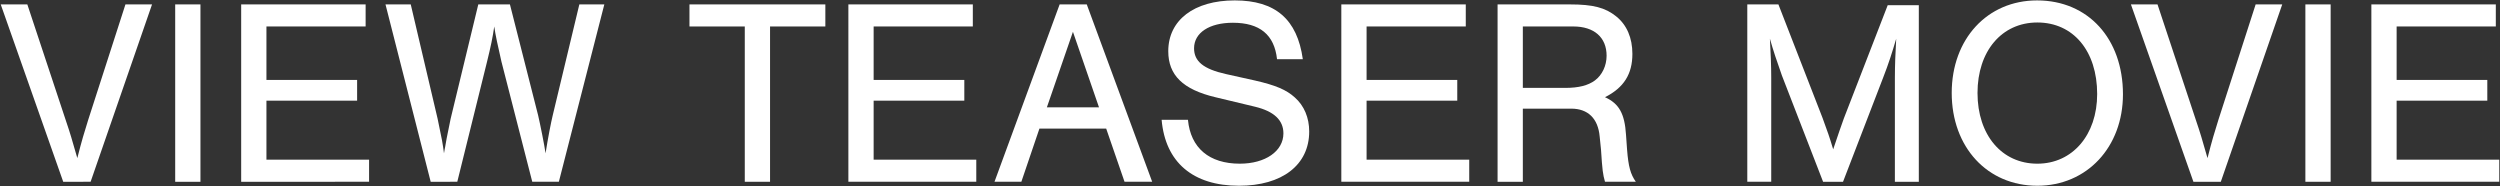
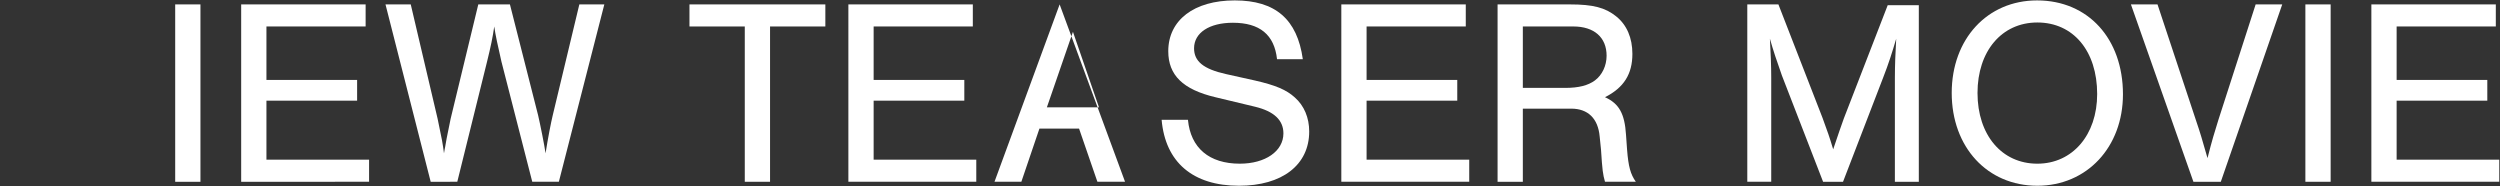
<svg xmlns="http://www.w3.org/2000/svg" version="1.1" id="レイヤー_1" x="0px" y="0px" viewBox="0 0 376 28" style="enable-background:new 0 0 376 28;" xml:space="preserve">
  <rect x="0" y="0" width="376" height="28" fill="#333333" stroke="none" />
  <style type="text/css">
	.st0{fill:#FFFFFF;}
</style>
  <g>
-     <path class="st0" d="M9.508,27.338L0.11,0.663h4L9.868,18.02c0.76,2.24,0.88,2.719,1.76,5.759c0.68-2.679,1.04-3.839,1.64-5.759   l5.599-17.357h4l-9.239,26.675H9.508z" />
    <path class="st0" d="M30.148,27.338h-3.799V0.663h3.799V27.338z" />
    <path class="st0" d="M54.99,3.982H40.072v8.039H53.71v3.12H40.072v8.878h15.437v3.319H36.273V0.663H54.99V3.982z" />
    <path class="st0" d="M64.776,27.338L57.978,0.663h3.799l4.04,17.197c0.68,3.2,0.76,3.68,0.959,5.199c0.08-0.44,0.12-0.76,0.16-0.88   l0.24-1.36c0.16-0.84,0.52-2.52,0.6-2.959l4.159-17.197h4.759l4.239,16.677c0.32,1.36,0.96,4.56,1.12,5.719   c0.36-2.28,0.8-4.559,1.08-5.719l4-16.677h3.759l-6.839,26.675h-4L75.415,9.261c-0.56-2.479-0.88-3.879-1.08-5.279   c-0.24,1.68-0.52,3-1.08,5.279l-4.479,18.077H64.776z" />
    <path class="st0" d="M115.814,27.338h-3.799V3.982h-8.319V0.663h20.437v3.319h-8.318V27.338z" />
    <path class="st0" d="M146.312,3.982h-14.917v8.039h13.638v3.12h-13.638v8.878h15.438v3.319h-19.237V0.663h18.717V3.982z" />
-     <path class="st0" d="M156.331,19.339l-2.719,7.999h-4.04l9.798-26.675h4.08l9.838,26.675h-4.159l-2.759-7.999H156.331z    M161.37,4.782l-3.919,11.358h7.838L161.37,4.782z" />
+     <path class="st0" d="M156.331,19.339l-2.719,7.999h-4.04l9.798-26.675l9.838,26.675h-4.159l-2.759-7.999H156.331z    M161.37,4.782l-3.919,11.358h7.838L161.37,4.782z" />
    <path class="st0" d="M192.065,8.901c-0.4-3.679-2.6-5.479-6.639-5.479c-3.56,0-5.839,1.52-5.839,3.839   c0,1.959,1.399,3.12,4.799,3.879l4.32,0.96c3.159,0.72,4.759,1.399,6.039,2.56c1.399,1.24,2.159,3.04,2.159,5.119   c0,5.039-4.079,8.158-10.558,8.158c-6.919,0-11.078-3.519-11.638-9.918h3.959c0.4,4.239,3.199,6.599,7.798,6.599   c3.84,0,6.56-1.879,6.56-4.559c0-2-1.44-3.319-4.24-4l-5.999-1.439c-4.879-1.16-7.079-3.319-7.079-6.919   c0-4.679,3.879-7.639,9.998-7.639c6.119,0,9.398,2.839,10.238,8.838H192.065z" />
    <path class="st0" d="M220.452,3.982h-14.917v8.039h13.638v3.12h-13.638v8.878h15.438v3.319h-19.237V0.663h18.717V3.982z" />
    <path class="st0" d="M229.035,27.338h-3.8V0.663h10.879c3.479,0,5.318,0.479,6.958,1.799c1.601,1.28,2.44,3.24,2.44,5.639   c0,3.04-1.28,5.079-4.12,6.519c2.12,0.96,2.96,2.479,3.16,5.639l0.159,2.239c0.2,2.56,0.521,3.72,1.32,4.839h-4.64   c-0.319-1.12-0.399-1.72-0.6-4.839l-0.2-1.959c-0.239-2.72-1.76-4.199-4.279-4.199h-7.278V27.338z M235.393,13.22   c2.04,0,3.439-0.36,4.479-1.12c1.08-0.8,1.76-2.2,1.76-3.72c0-2.759-1.88-4.399-4.999-4.399h-7.599v9.238H235.393z" />
    <path class="st0" d="M274.192,27.338l-6.199-15.997c-0.72-2.04-1.319-3.8-1.8-5.52c0.12,2,0.2,4.16,0.2,5.839v15.677h-3.6V0.663   h4.68l6.639,17.077c0.84,2.32,0.96,2.6,1.6,4.719c0.8-2.399,1.12-3.279,1.6-4.639l6.6-17.037h4.679v26.556h-3.6V11.661   c0-1.84,0.08-3.759,0.2-5.839c-0.64,2.16-1.12,3.68-1.96,5.839l-6.039,15.677H274.192z" />
    <path class="st0" d="M319.293,14.18c0,7.958-5.438,13.757-12.877,13.757c-7.52,0-12.878-5.799-12.878-13.958   c0-8.119,5.358-13.917,12.838-13.917C314.055,0.062,319.293,5.821,319.293,14.18z M297.417,13.98c0,6.319,3.64,10.638,8.999,10.638   c5.278,0,8.998-4.319,8.998-10.478c0-6.479-3.6-10.758-8.998-10.758C301.057,3.382,297.417,7.701,297.417,13.98z" />
    <path class="st0" d="M329.889,27.338l-9.398-26.675h3.999l5.759,17.357c0.76,2.24,0.88,2.719,1.76,5.759   c0.68-2.679,1.04-3.839,1.64-5.759l5.6-17.357h3.999l-9.238,26.675H329.889z" />
    <path class="st0" d="M350.529,27.338h-3.8V0.663h3.8V27.338z" />
    <path class="st0" d="M375.37,3.982h-14.917v8.039h13.638v3.12h-13.638v8.878h15.438v3.319h-19.237V0.663h18.717V3.982z" />
  </g>
</svg>